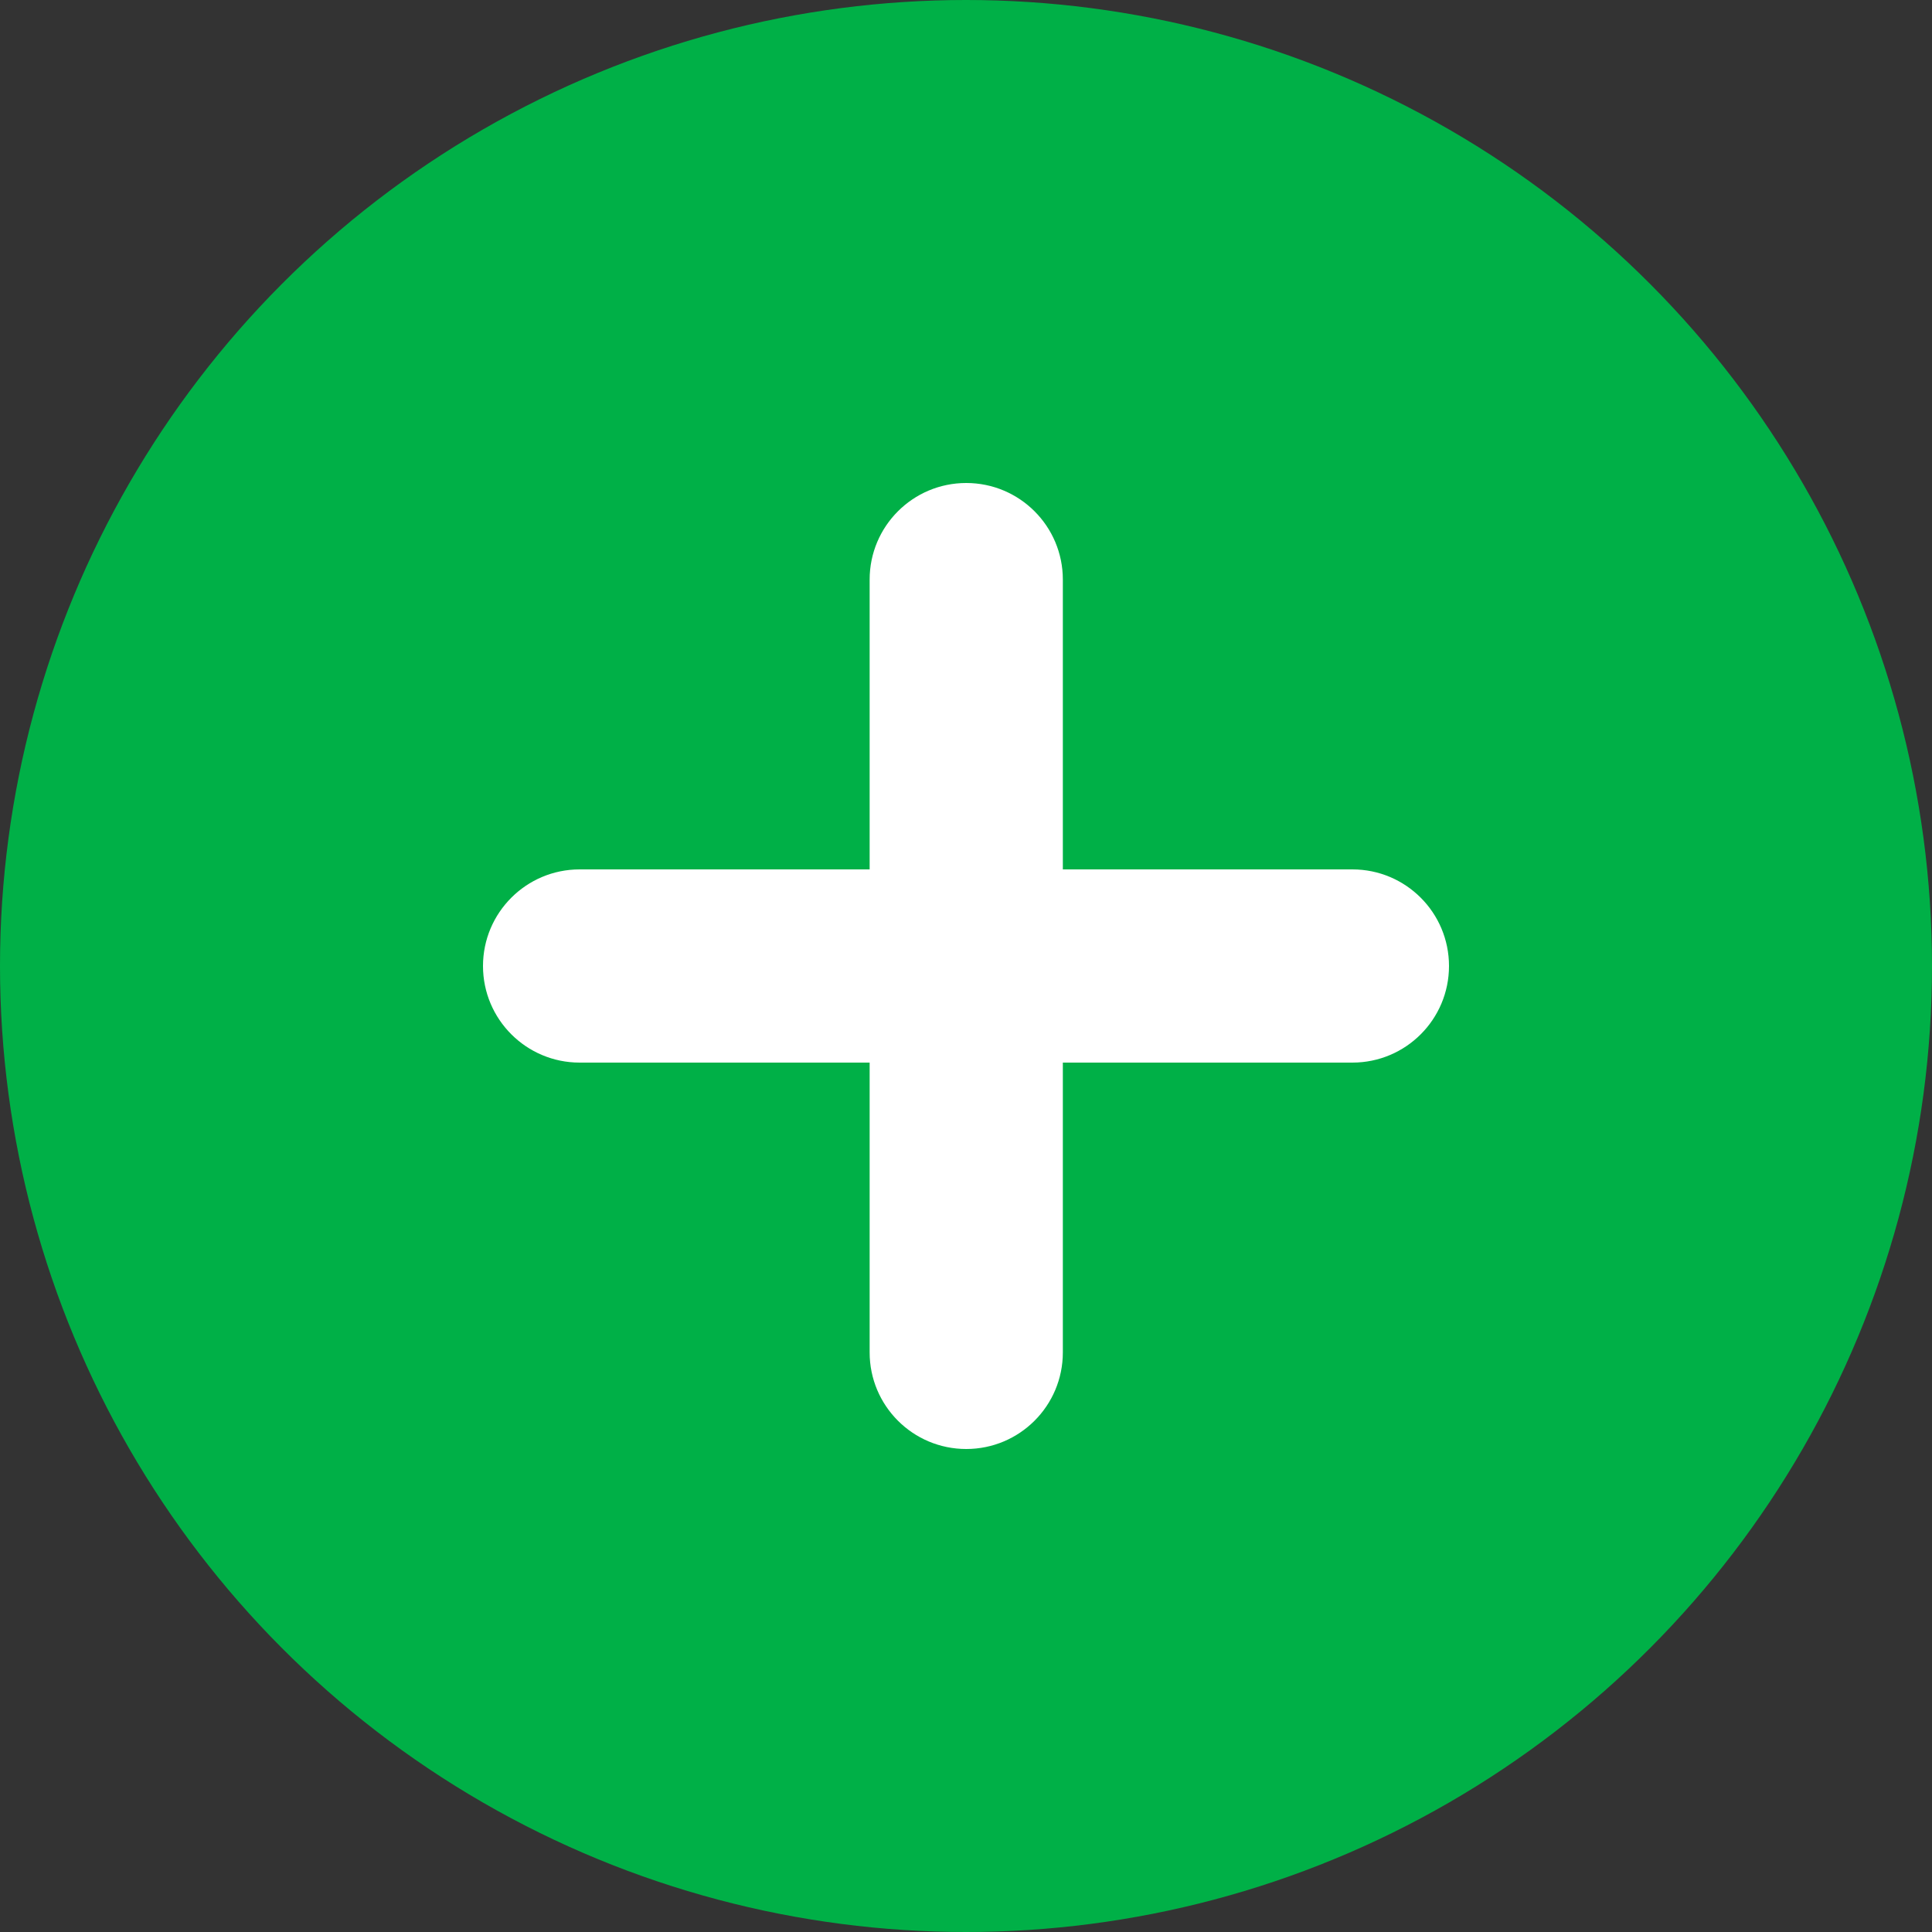
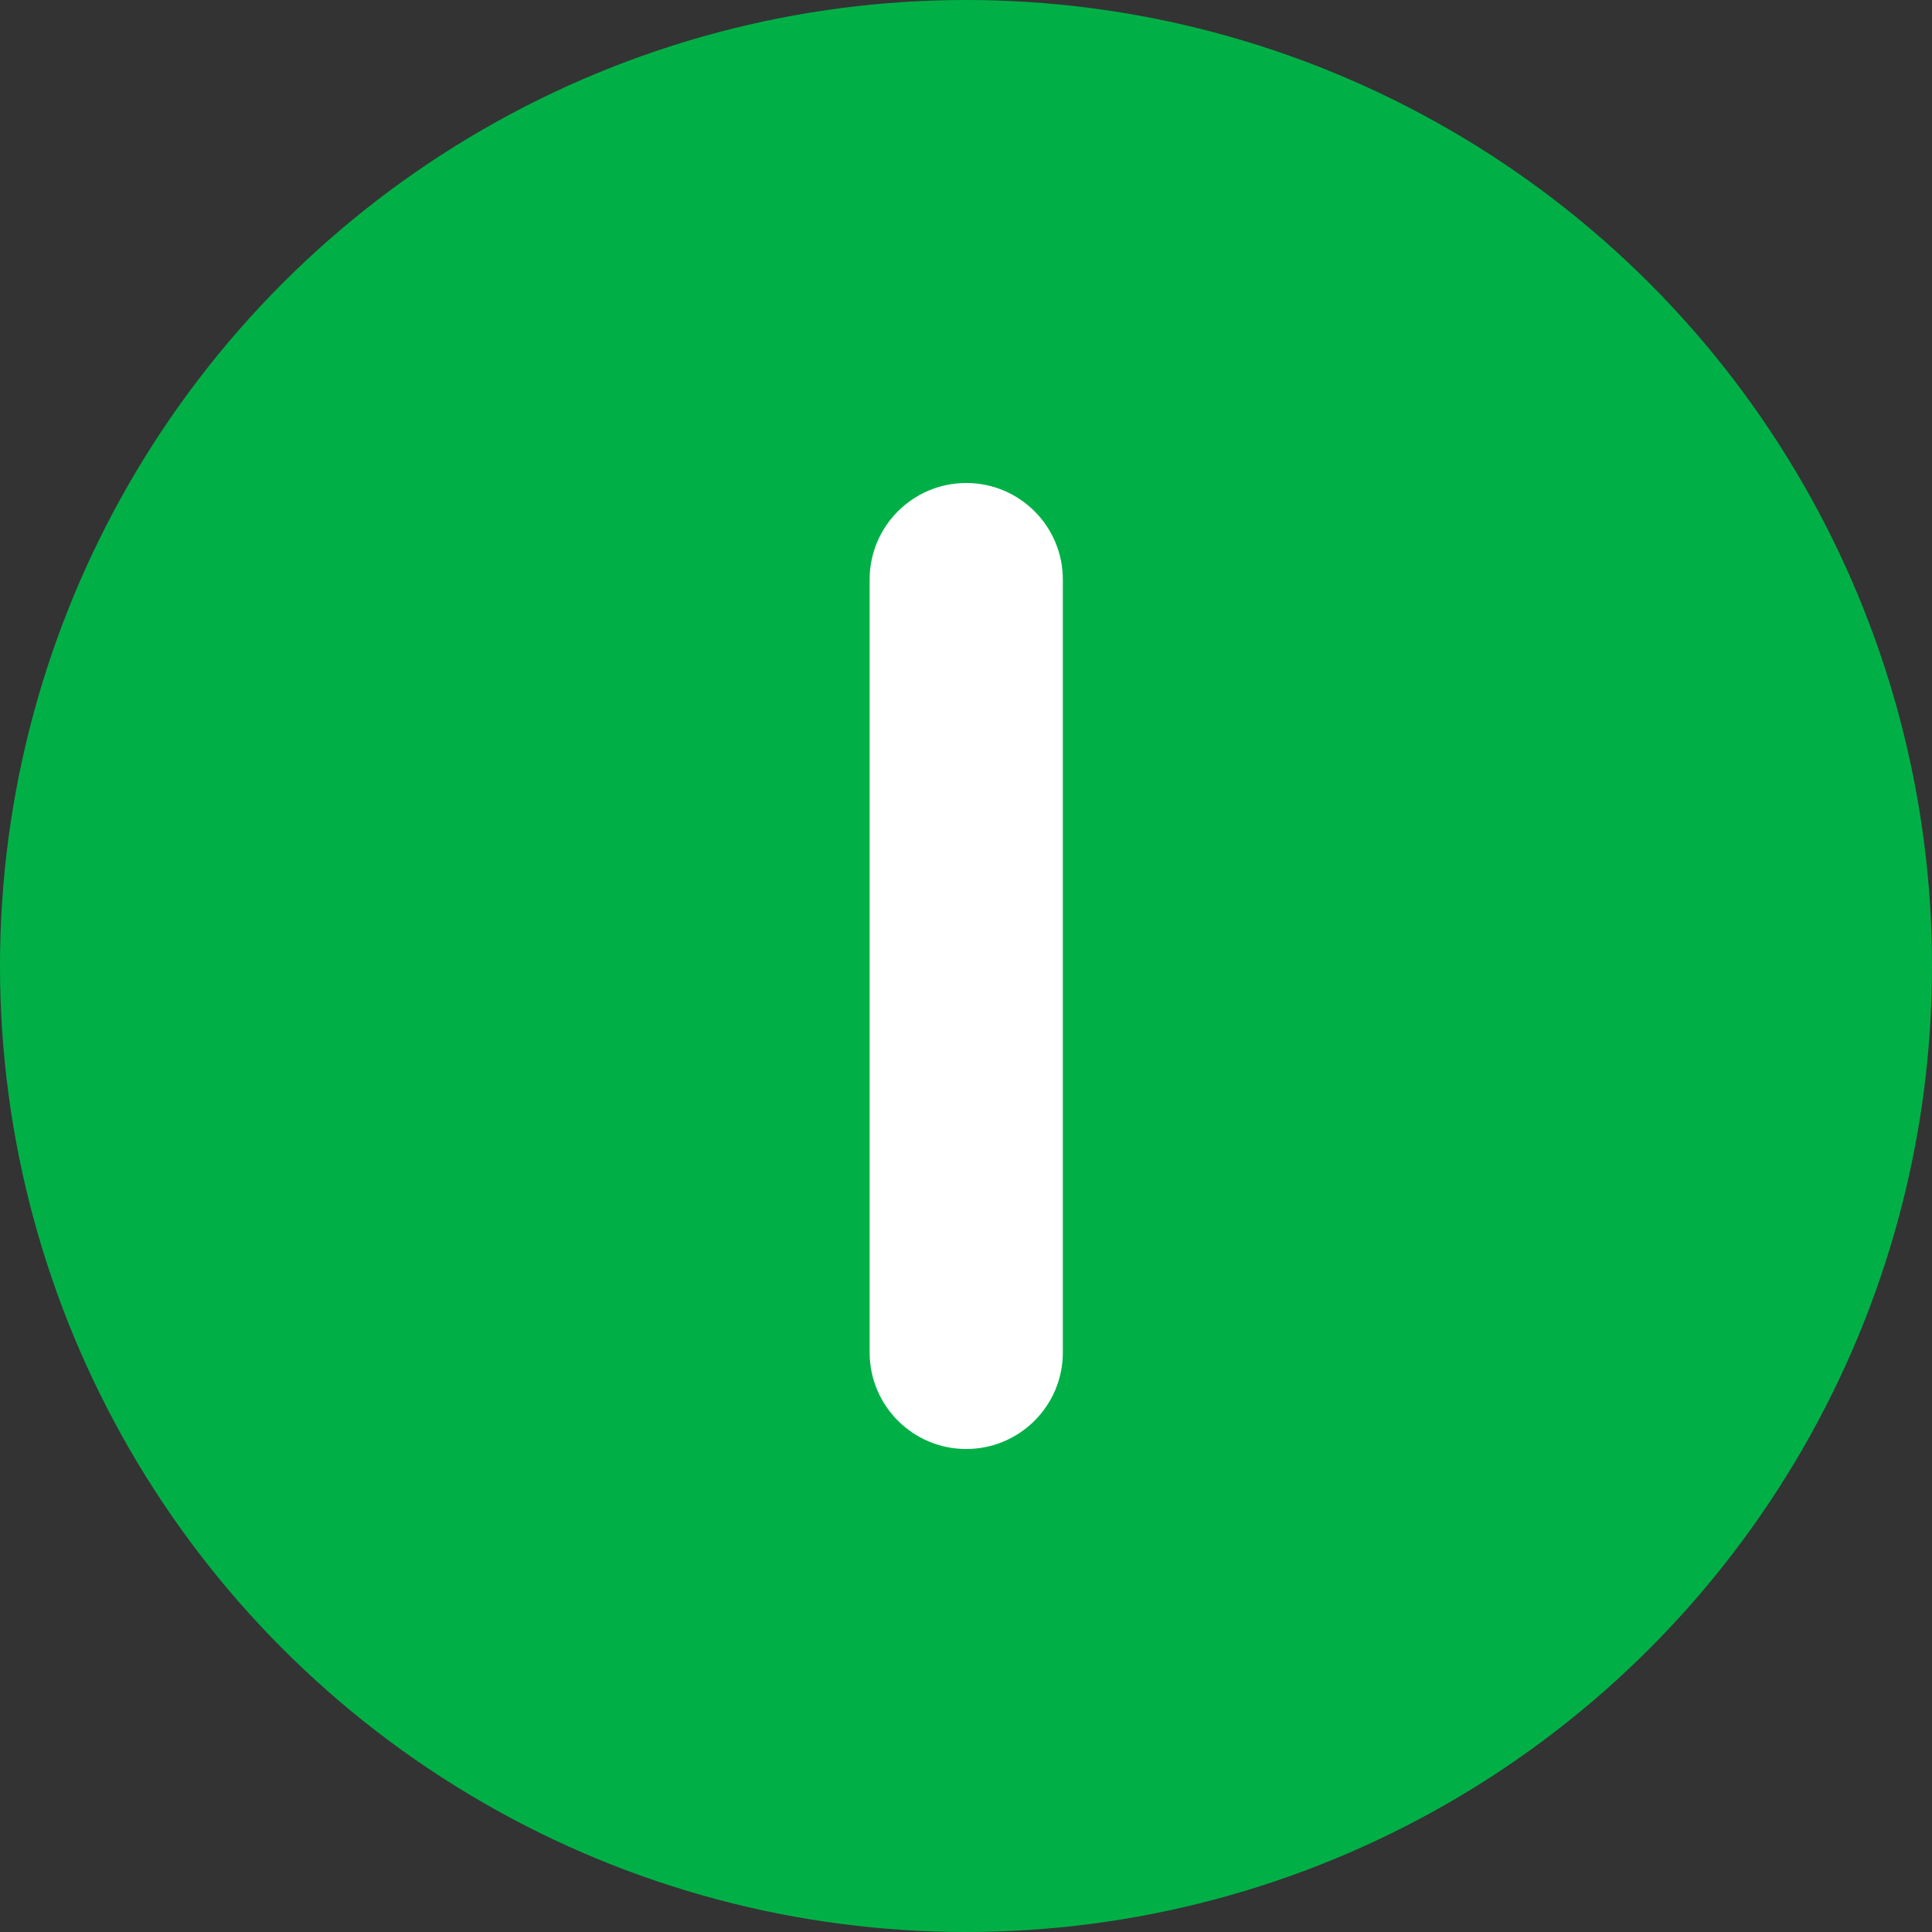
<svg xmlns="http://www.w3.org/2000/svg" width="16" height="16" viewBox="0 0 16 16" fill="none">
  <rect x="0" y="0" width="16" height="16" fill="#333333" stroke="none" />
  <circle cx="8" cy="8" r="8" fill="#00B047" />
  <path d="M8.802 4.8C8.802 4.358 8.444 4 8.002 4C7.56 4 7.202 4.358 7.202 4.8L7.202 11.2C7.202 11.642 7.56 12 8.002 12C8.444 12 8.802 11.642 8.802 11.2L8.802 4.8Z" fill="white" />
-   <path d="M4.8 7.2C4.359 7.2 4 7.558 4 8C4 8.442 4.359 8.8 4.8 8.8L11.2 8.8C11.642 8.8 12 8.442 12 8C12 7.558 11.642 7.2 11.2 7.2L4.8 7.2Z" fill="white" />
</svg>